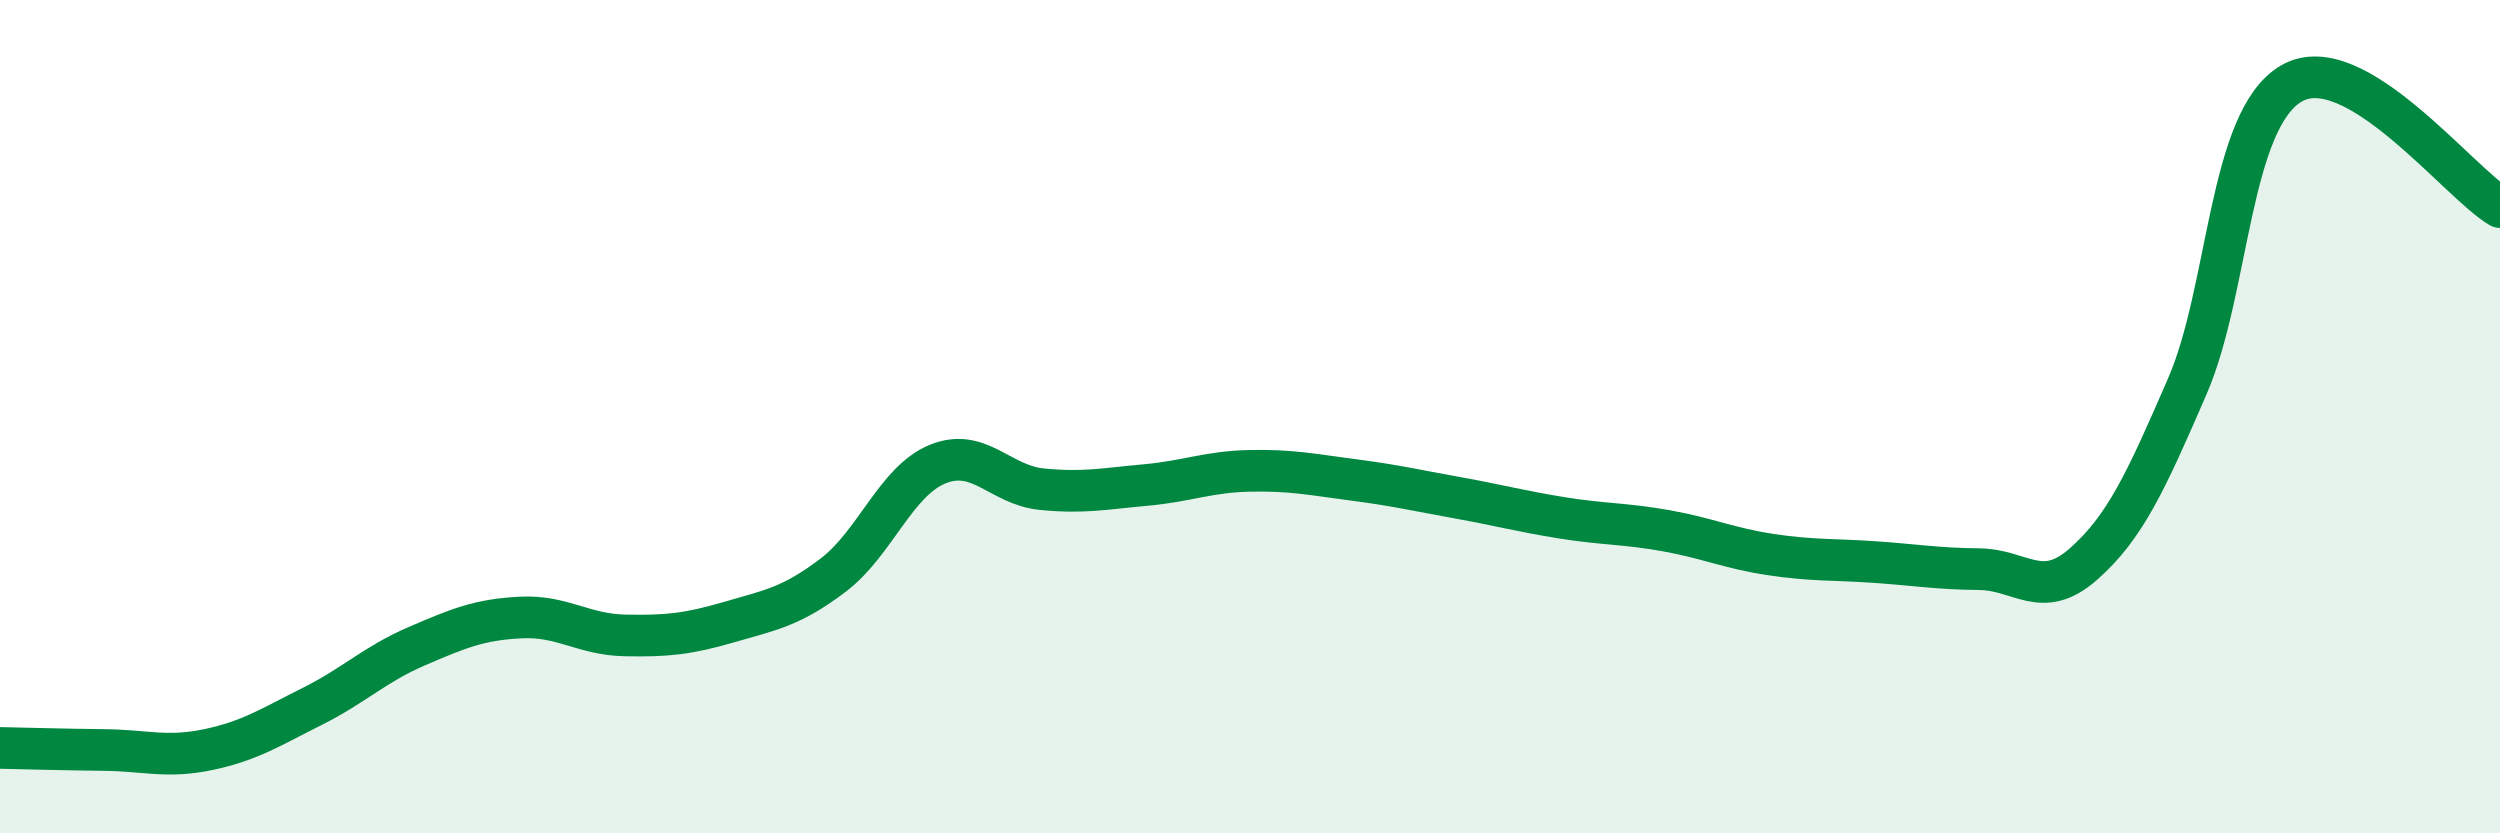
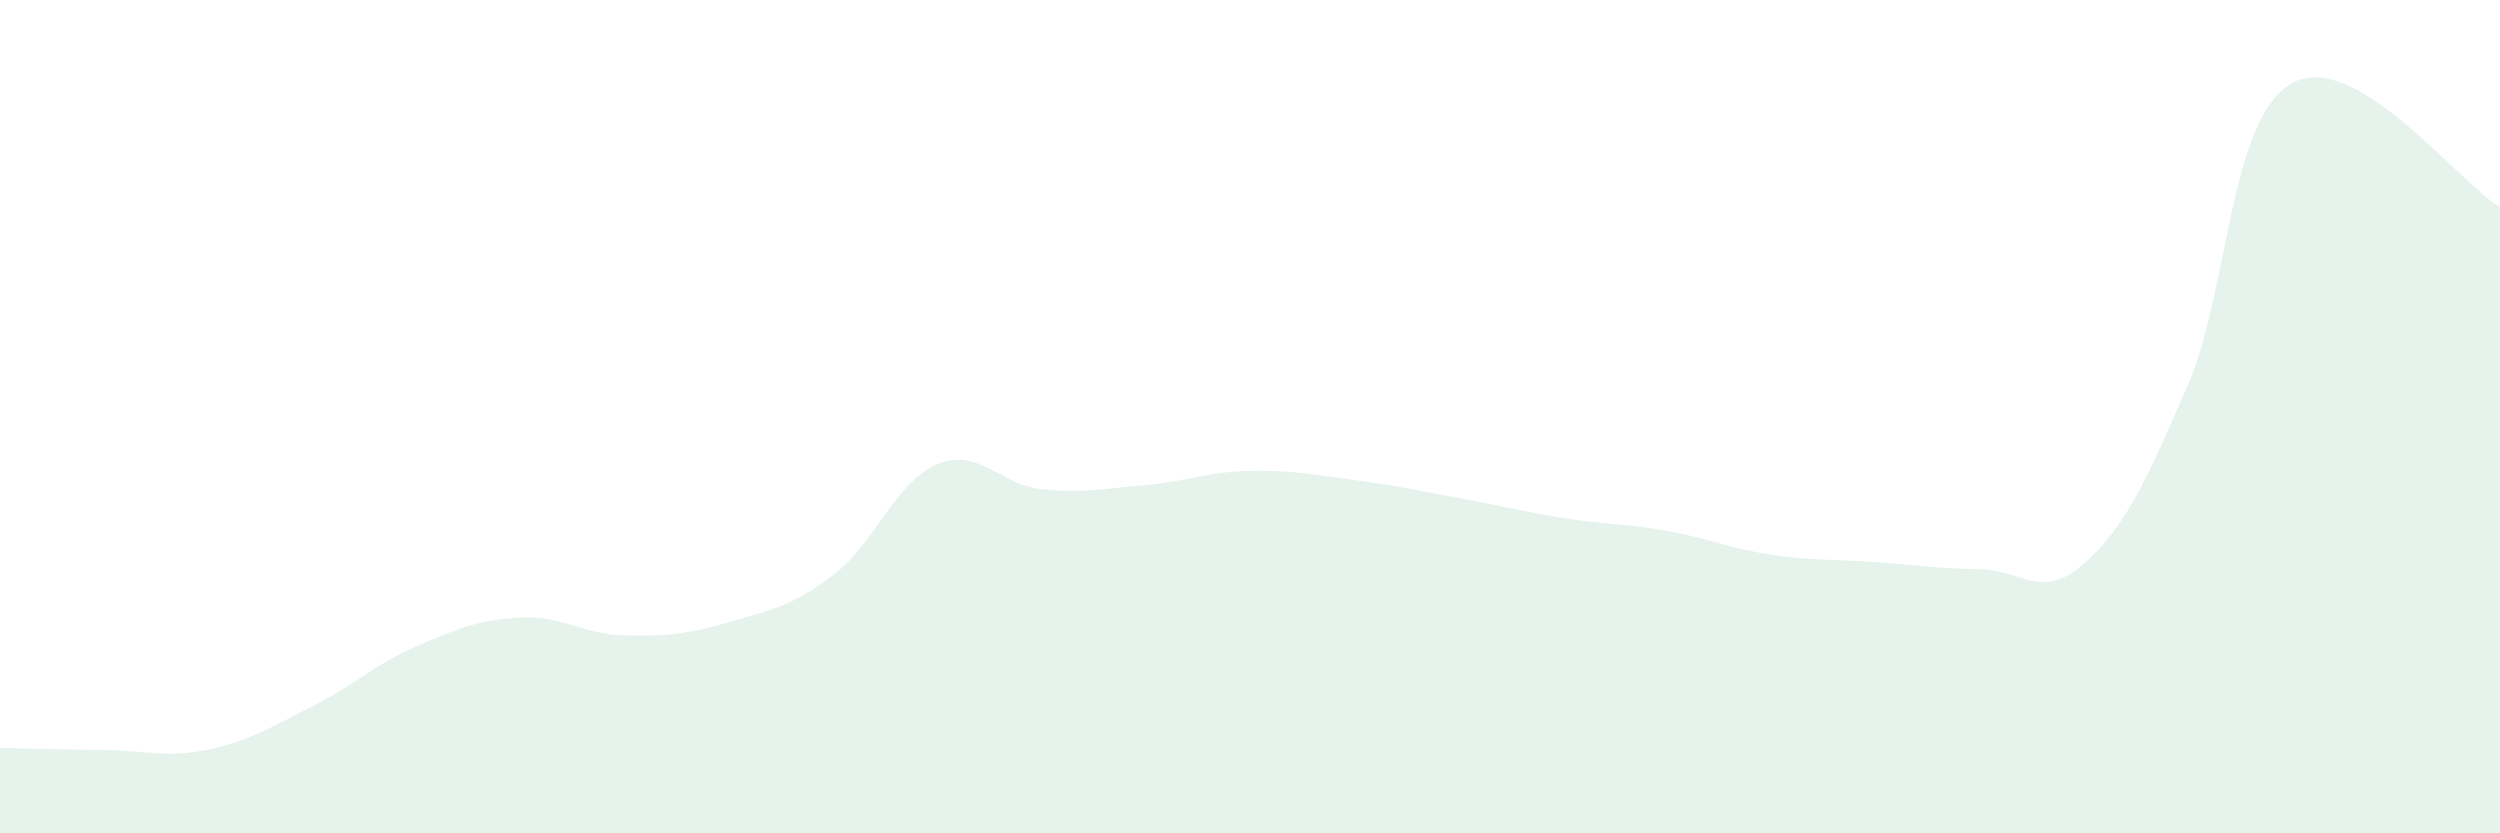
<svg xmlns="http://www.w3.org/2000/svg" width="60" height="20" viewBox="0 0 60 20">
  <path d="M 0,17.95 C 0.5,17.96 1.5,17.99 2.5,18 C 3.5,18.01 4,18.2 5,17.99 C 6,17.78 6.5,17.45 7.5,16.95 C 8.5,16.45 9,15.94 10,15.51 C 11,15.08 11.5,14.87 12.5,14.82 C 13.5,14.77 14,15.23 15,15.25 C 16,15.27 16.5,15.22 17.5,14.93 C 18.5,14.64 19,14.56 20,13.8 C 21,13.04 21.5,11.55 22.5,11.14 C 23.5,10.73 24,11.64 25,11.74 C 26,11.84 26.5,11.73 27.5,11.64 C 28.5,11.55 29,11.32 30,11.3 C 31,11.28 31.5,11.39 32.5,11.52 C 33.5,11.65 34,11.77 35,11.95 C 36,12.13 36.5,12.27 37.5,12.43 C 38.5,12.59 39,12.56 40,12.74 C 41,12.92 41.5,13.16 42.5,13.31 C 43.5,13.46 44,13.42 45,13.49 C 46,13.56 46.5,13.65 47.5,13.66 C 48.5,13.67 49,14.42 50,13.54 C 51,12.66 51.5,11.57 52.5,9.26 C 53.5,6.95 53.5,2.86 55,2 C 56.5,1.14 59,4.38 60,4.97L60 20L0 20Z" fill="#008740" opacity="0.1" stroke-linecap="round" stroke-linejoin="round" />
-   <path d="M 0,17.95 C 0.5,17.96 1.5,17.99 2.5,18 C 3.5,18.01 4,18.2 5,17.99 C 6,17.78 6.5,17.45 7.5,16.95 C 8.5,16.45 9,15.94 10,15.51 C 11,15.08 11.5,14.87 12.5,14.82 C 13.5,14.77 14,15.23 15,15.25 C 16,15.27 16.5,15.22 17.5,14.93 C 18.5,14.64 19,14.56 20,13.8 C 21,13.04 21.5,11.55 22.5,11.14 C 23.5,10.73 24,11.64 25,11.74 C 26,11.84 26.5,11.73 27.5,11.64 C 28.5,11.55 29,11.32 30,11.3 C 31,11.28 31.5,11.39 32.5,11.52 C 33.5,11.65 34,11.77 35,11.95 C 36,12.13 36.5,12.27 37.5,12.43 C 38.5,12.59 39,12.56 40,12.74 C 41,12.92 41.5,13.16 42.5,13.31 C 43.5,13.46 44,13.42 45,13.49 C 46,13.56 46.5,13.65 47.5,13.66 C 48.5,13.67 49,14.42 50,13.54 C 51,12.66 51.5,11.57 52.5,9.26 C 53.5,6.95 53.5,2.86 55,2 C 56.5,1.14 59,4.38 60,4.97" stroke="#008740" stroke-width="1" fill="none" stroke-linecap="round" stroke-linejoin="round" />
</svg>